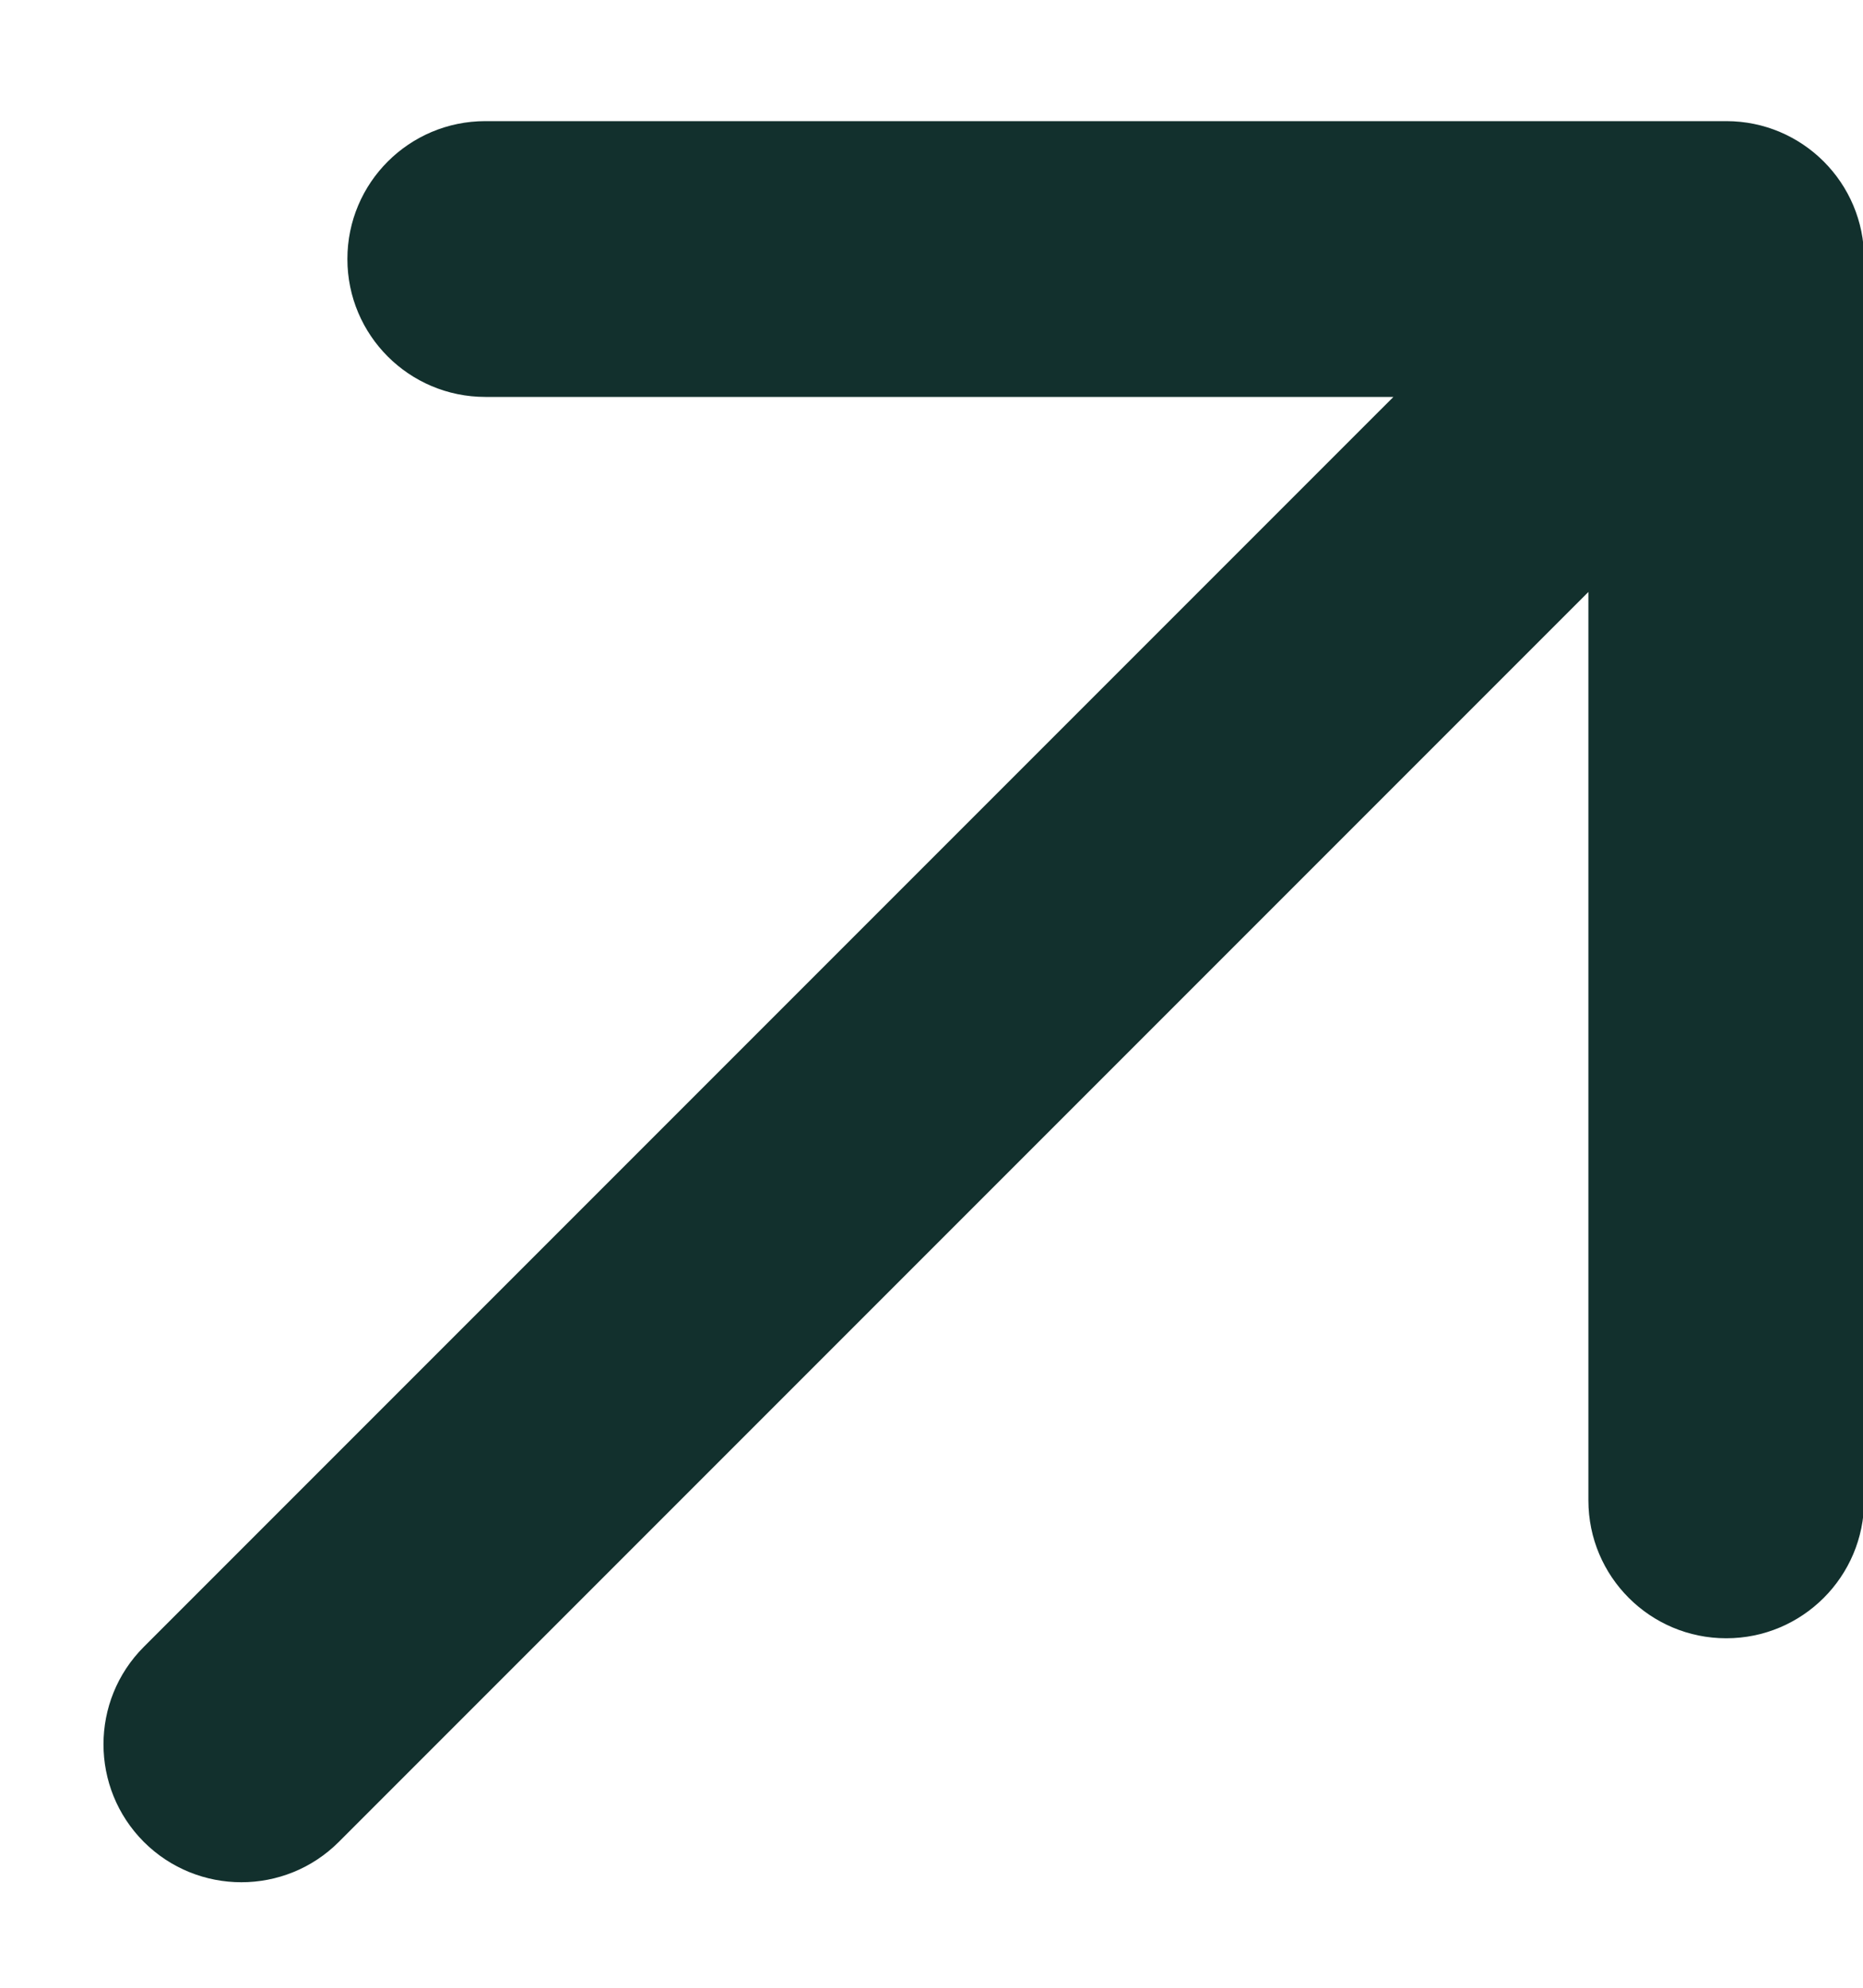
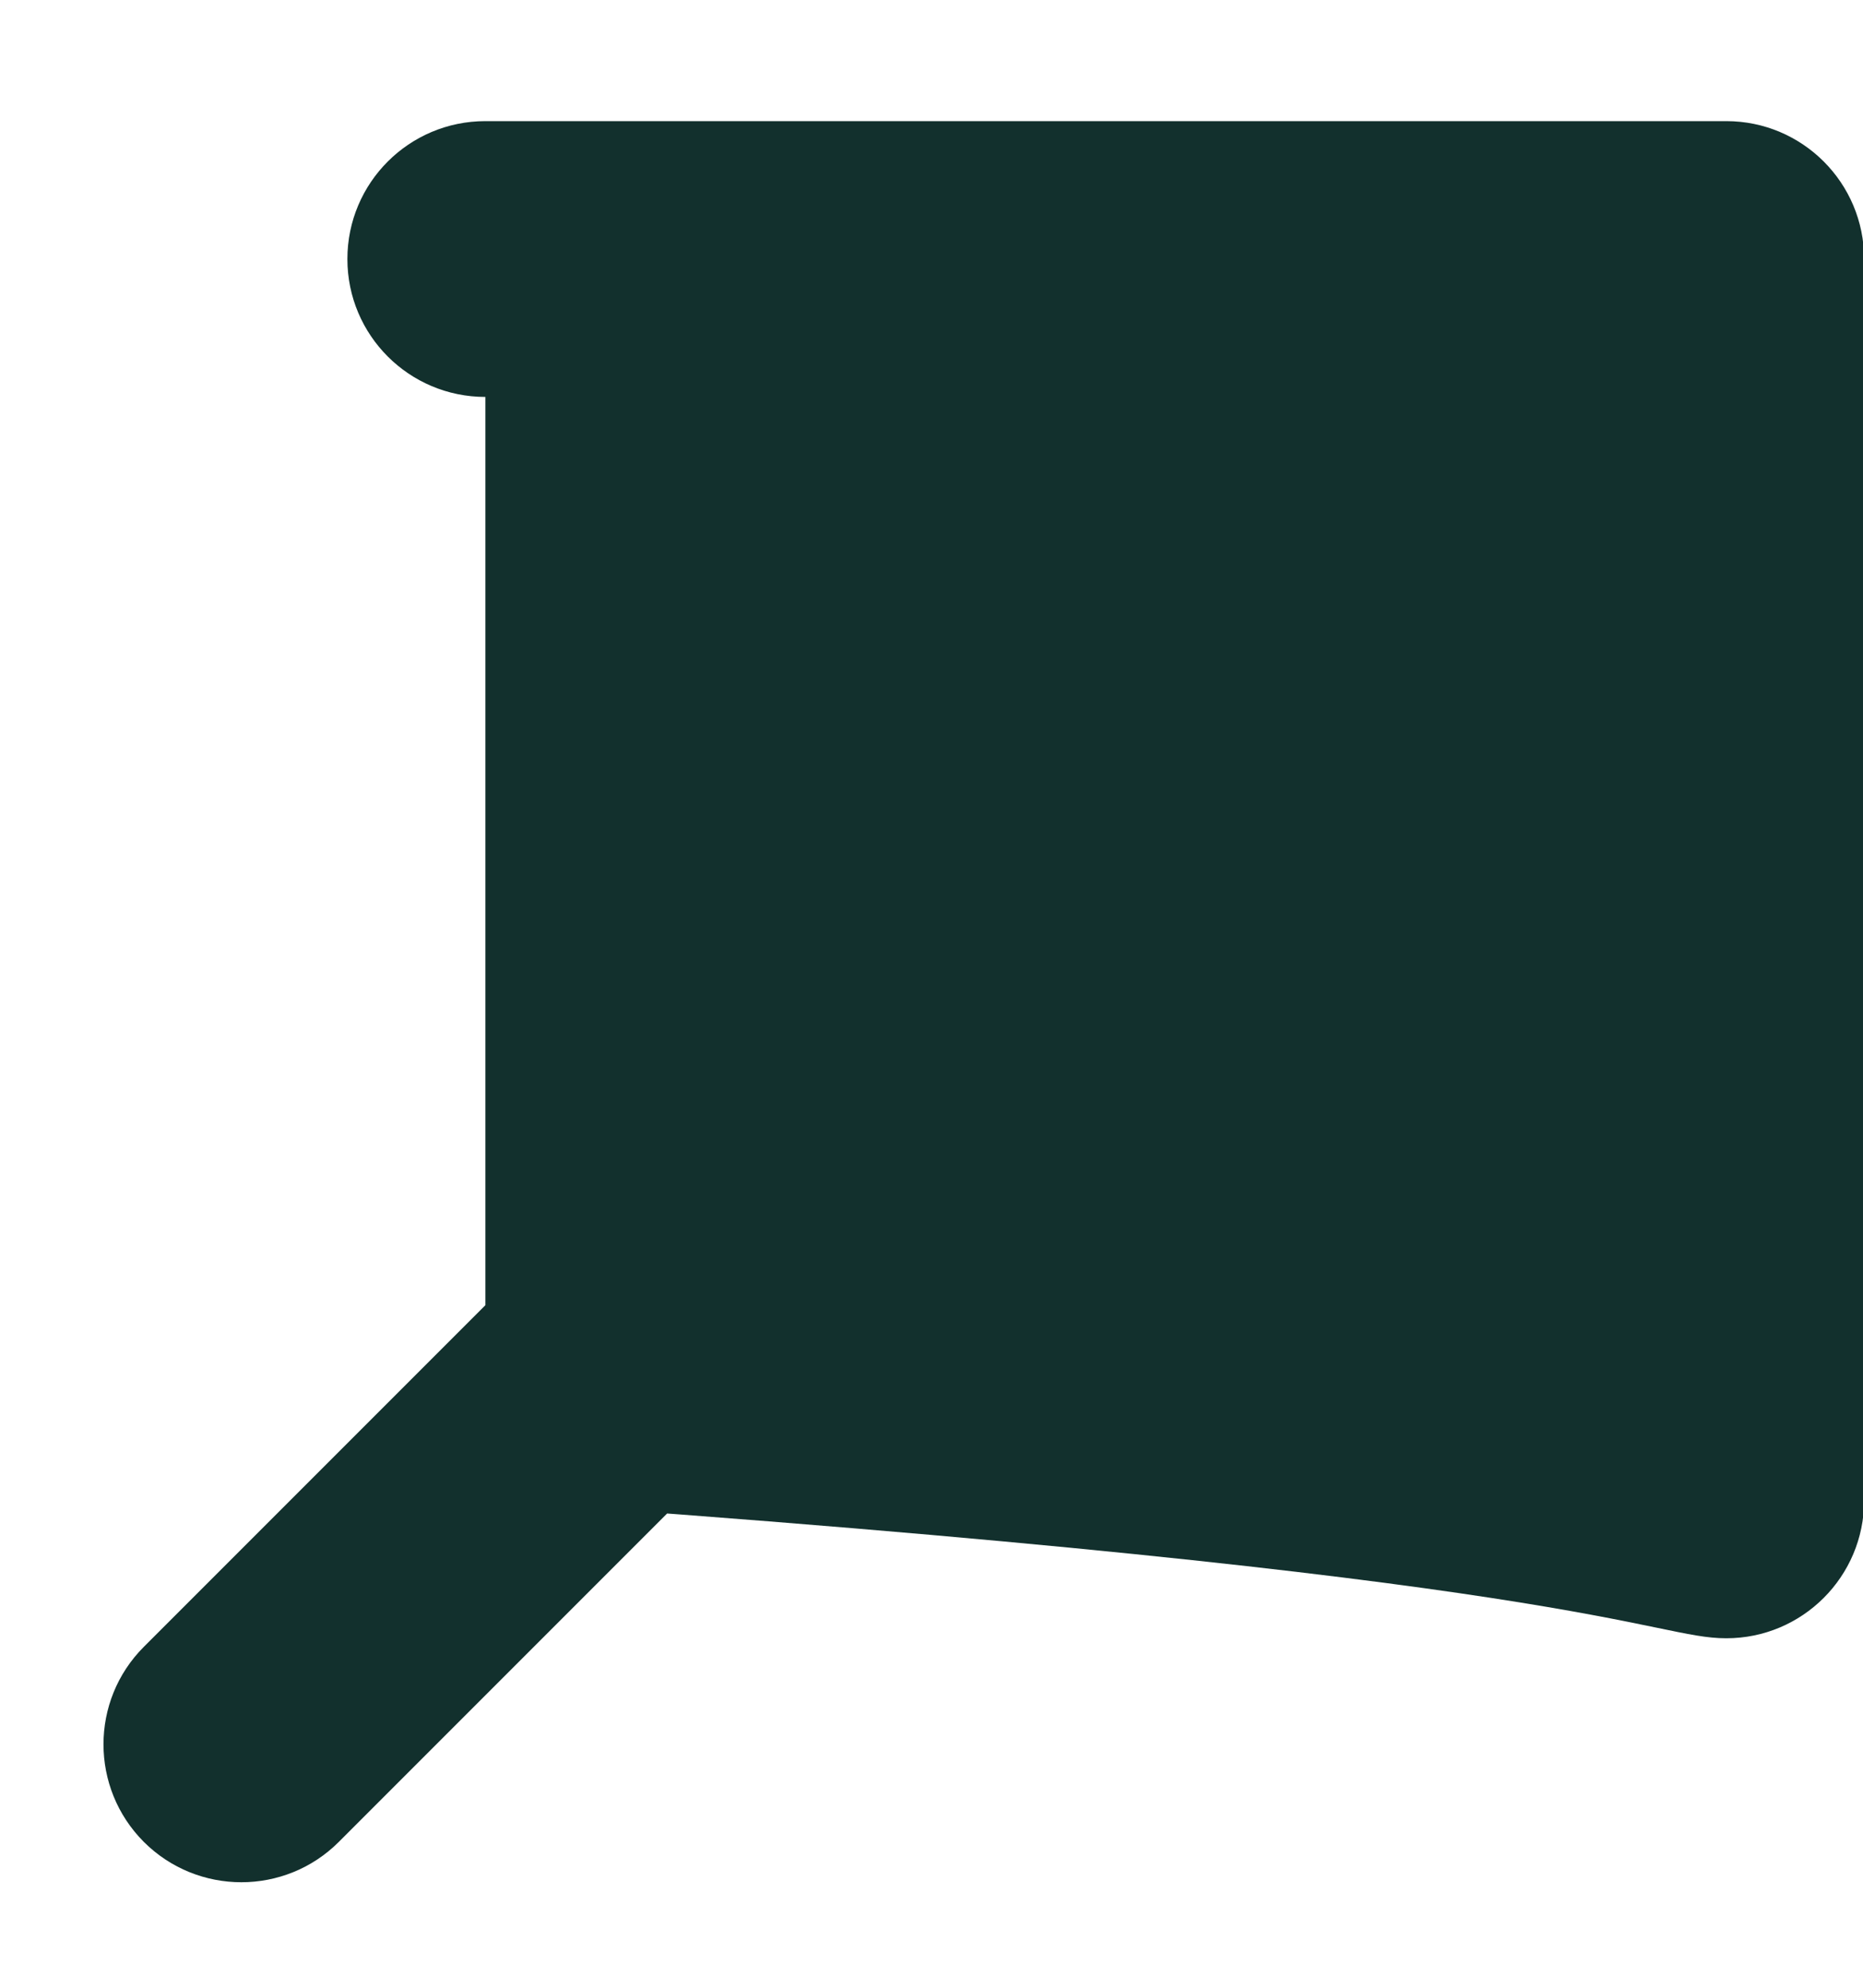
<svg xmlns="http://www.w3.org/2000/svg" width="15" height="16" viewBox="0 0 15 16" fill="none">
-   <path d="M1.158 13.256C0.725 13.689 0.725 14.392 1.158 14.826C1.592 15.259 2.295 15.259 2.728 14.826L1.943 14.041L1.158 13.256ZM15.009 2.085C15.009 1.472 14.512 0.975 13.899 0.975L3.908 0.975C3.294 0.975 2.797 1.472 2.797 2.085C2.797 2.698 3.294 3.195 3.908 3.195H12.789V12.077C12.789 12.69 13.286 13.187 13.899 13.187C14.512 13.187 15.009 12.69 15.009 12.077L15.009 2.085ZM1.943 14.041L2.728 14.826L14.684 2.87L13.899 2.085L13.114 1.3L1.158 13.256L1.943 14.041Z" fill="#12302D" />
+   <path d="M1.158 13.256C0.725 13.689 0.725 14.392 1.158 14.826C1.592 15.259 2.295 15.259 2.728 14.826L1.943 14.041L1.158 13.256ZM15.009 2.085C15.009 1.472 14.512 0.975 13.899 0.975L3.908 0.975C3.294 0.975 2.797 1.472 2.797 2.085C2.797 2.698 3.294 3.195 3.908 3.195V12.077C12.789 12.69 13.286 13.187 13.899 13.187C14.512 13.187 15.009 12.69 15.009 12.077L15.009 2.085ZM1.943 14.041L2.728 14.826L14.684 2.87L13.899 2.085L13.114 1.3L1.158 13.256L1.943 14.041Z" fill="#12302D" />
</svg>